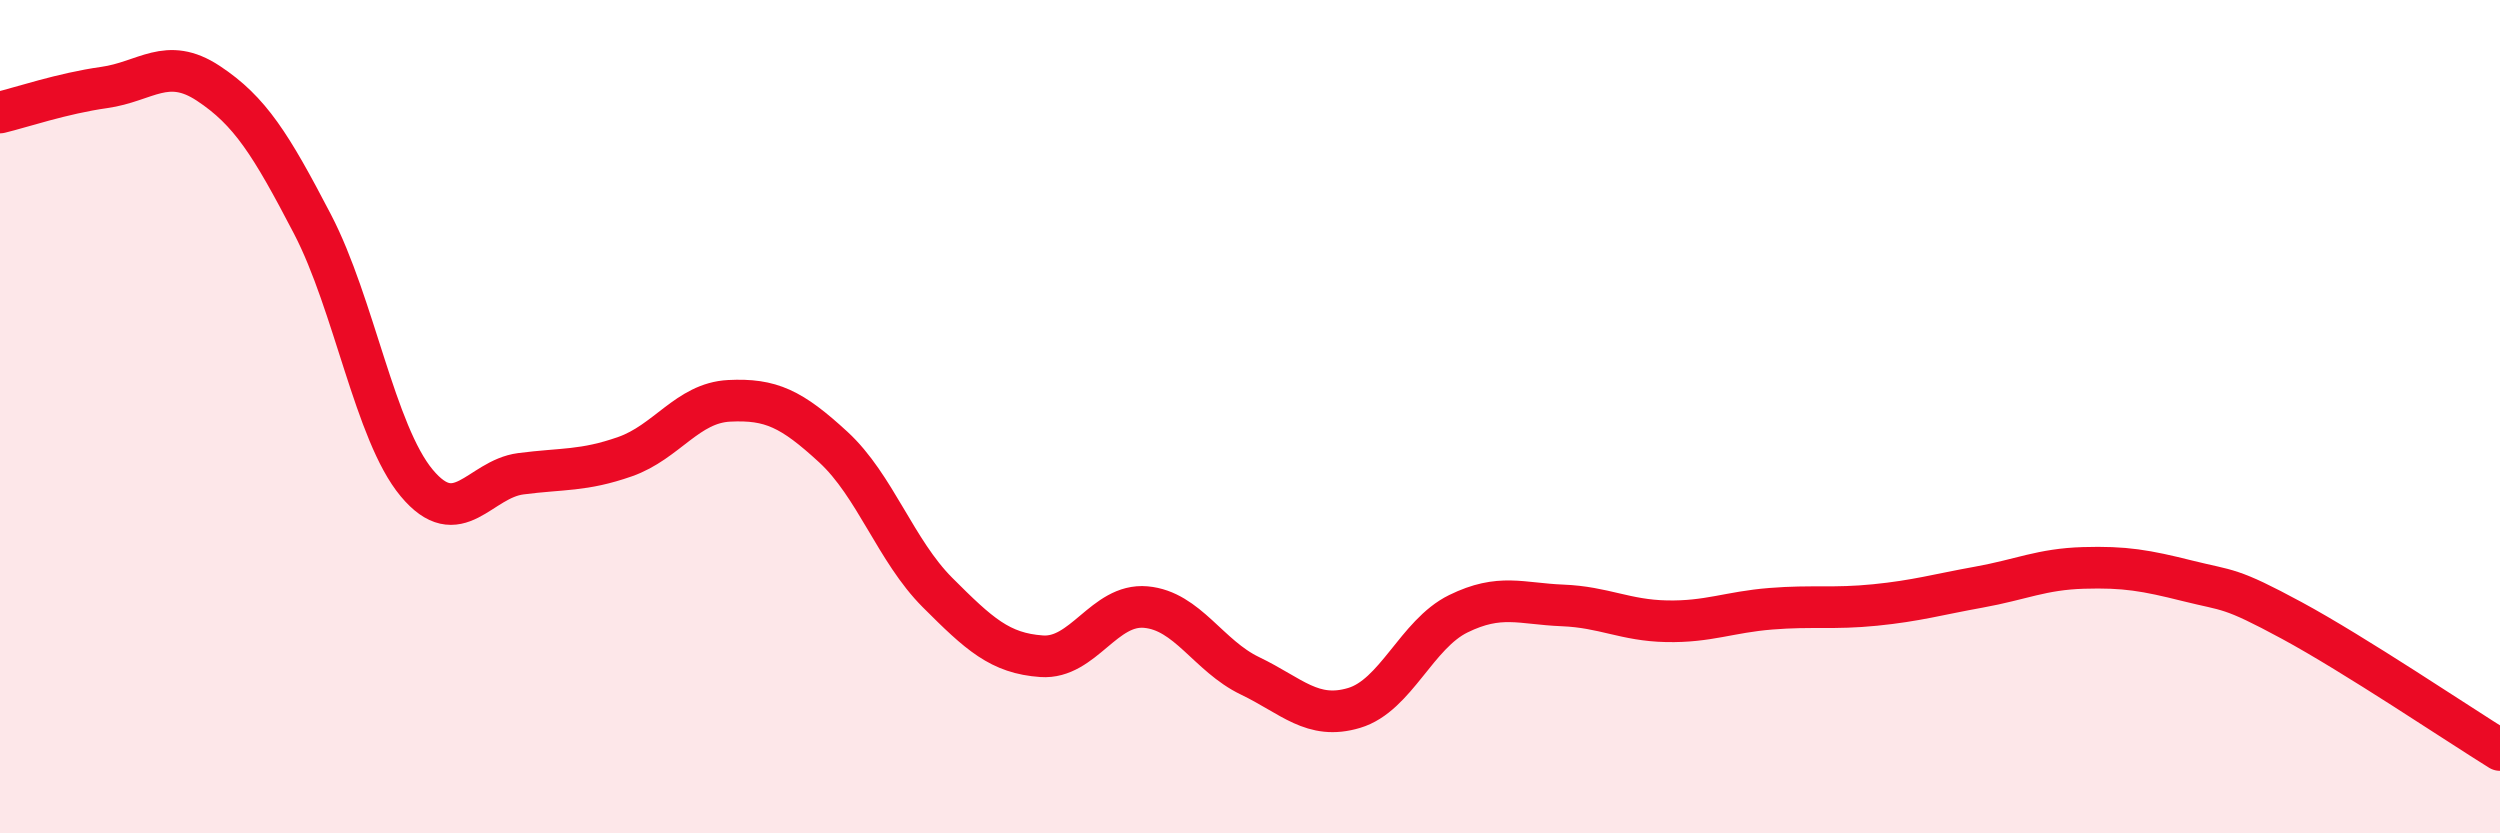
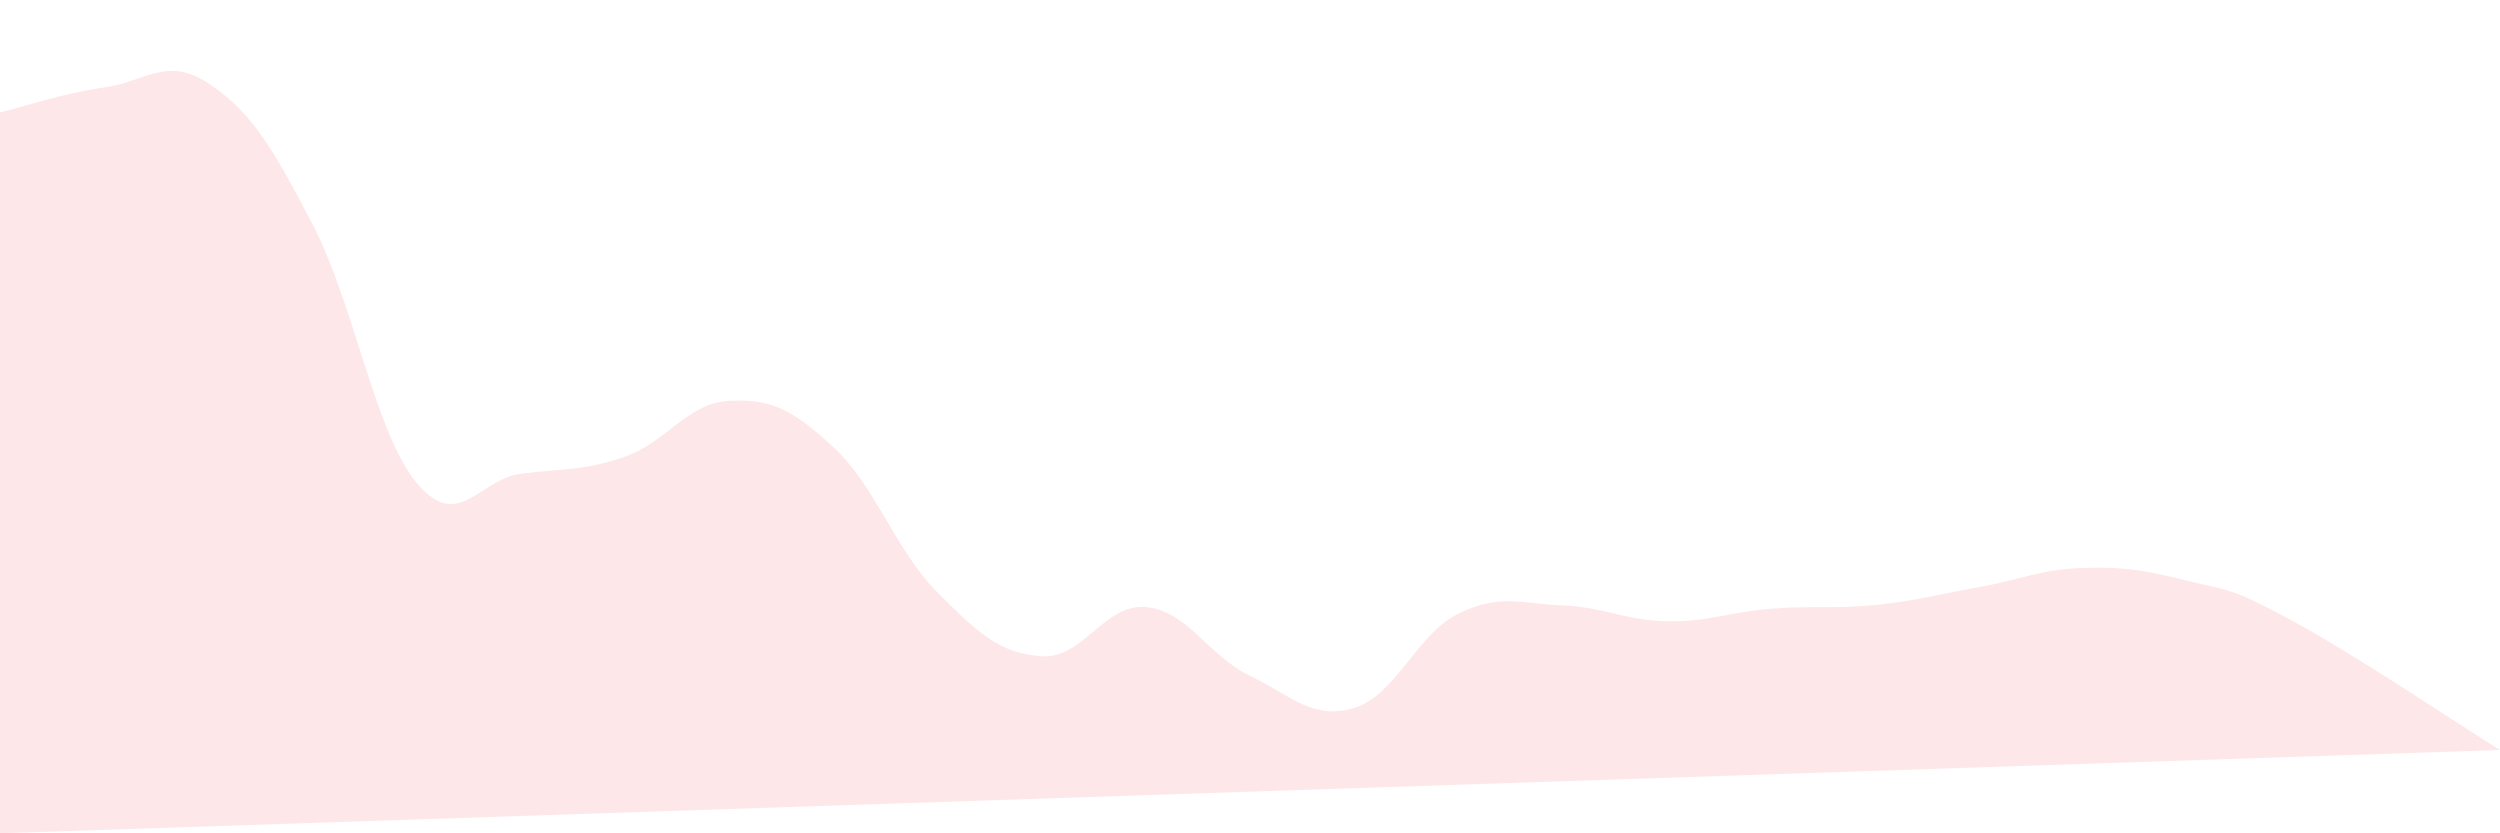
<svg xmlns="http://www.w3.org/2000/svg" width="60" height="20" viewBox="0 0 60 20">
-   <path d="M 0,2.7 C 0.5,2.58 1.5,2.24 2.5,2.1 C 3.5,1.96 4,1.34 5,2 C 6,2.66 6.5,3.46 7.5,5.38 C 8.5,7.3 9,10.39 10,11.59 C 11,12.79 11.5,11.5 12.5,11.37 C 13.5,11.24 14,11.31 15,10.96 C 16,10.61 16.5,9.67 17.5,9.62 C 18.5,9.57 19,9.81 20,10.73 C 21,11.65 21.5,13.22 22.5,14.22 C 23.5,15.22 24,15.68 25,15.75 C 26,15.82 26.5,14.48 27.5,14.57 C 28.5,14.66 29,15.74 30,16.22 C 31,16.7 31.5,17.29 32.5,16.99 C 33.5,16.69 34,15.22 35,14.73 C 36,14.24 36.5,14.49 37.5,14.53 C 38.5,14.57 39,14.89 40,14.91 C 41,14.93 41.5,14.69 42.5,14.61 C 43.5,14.53 44,14.62 45,14.52 C 46,14.42 46.5,14.27 47.5,14.09 C 48.5,13.91 49,13.66 50,13.63 C 51,13.6 51.5,13.69 52.5,13.94 C 53.5,14.19 53.5,14.08 55,14.89 C 56.5,15.7 59,17.38 60,18L60 20L0 20Z" fill="#EB0A25" opacity="0.1" stroke-linecap="round" stroke-linejoin="round" />
-   <path d="M 0,2.7 C 0.5,2.58 1.5,2.24 2.5,2.1 C 3.5,1.96 4,1.34 5,2 C 6,2.66 6.5,3.46 7.5,5.38 C 8.5,7.3 9,10.39 10,11.59 C 11,12.79 11.5,11.5 12.5,11.37 C 13.5,11.24 14,11.31 15,10.96 C 16,10.61 16.5,9.67 17.5,9.62 C 18.5,9.57 19,9.81 20,10.73 C 21,11.65 21.5,13.22 22.5,14.22 C 23.5,15.22 24,15.68 25,15.75 C 26,15.82 26.5,14.48 27.5,14.57 C 28.5,14.66 29,15.74 30,16.22 C 31,16.7 31.5,17.29 32.5,16.99 C 33.5,16.69 34,15.22 35,14.73 C 36,14.24 36.5,14.49 37.5,14.53 C 38.5,14.57 39,14.89 40,14.91 C 41,14.93 41.5,14.69 42.5,14.61 C 43.5,14.53 44,14.62 45,14.52 C 46,14.42 46.5,14.27 47.5,14.09 C 48.5,13.91 49,13.66 50,13.63 C 51,13.6 51.5,13.69 52.5,13.94 C 53.5,14.19 53.5,14.08 55,14.89 C 56.5,15.7 59,17.38 60,18" stroke="#EB0A25" stroke-width="1" fill="none" stroke-linecap="round" stroke-linejoin="round" />
+   <path d="M 0,2.7 C 0.5,2.58 1.5,2.24 2.5,2.1 C 3.5,1.96 4,1.34 5,2 C 6,2.66 6.5,3.46 7.5,5.38 C 8.5,7.3 9,10.39 10,11.59 C 11,12.79 11.5,11.5 12.5,11.37 C 13.5,11.24 14,11.31 15,10.96 C 16,10.61 16.5,9.67 17.5,9.62 C 18.5,9.57 19,9.81 20,10.73 C 21,11.65 21.5,13.22 22.5,14.22 C 23.5,15.22 24,15.68 25,15.75 C 26,15.82 26.5,14.48 27.5,14.57 C 28.5,14.66 29,15.74 30,16.22 C 31,16.7 31.5,17.29 32.5,16.99 C 33.5,16.69 34,15.22 35,14.73 C 36,14.24 36.5,14.49 37.5,14.53 C 38.5,14.57 39,14.89 40,14.91 C 41,14.93 41.5,14.69 42.5,14.61 C 43.5,14.53 44,14.62 45,14.52 C 46,14.42 46.5,14.27 47.5,14.09 C 48.5,13.91 49,13.66 50,13.63 C 51,13.6 51.5,13.69 52.5,13.94 C 53.5,14.19 53.5,14.08 55,14.89 C 56.5,15.7 59,17.38 60,18L0 20Z" fill="#EB0A25" opacity="0.1" stroke-linecap="round" stroke-linejoin="round" />
</svg>